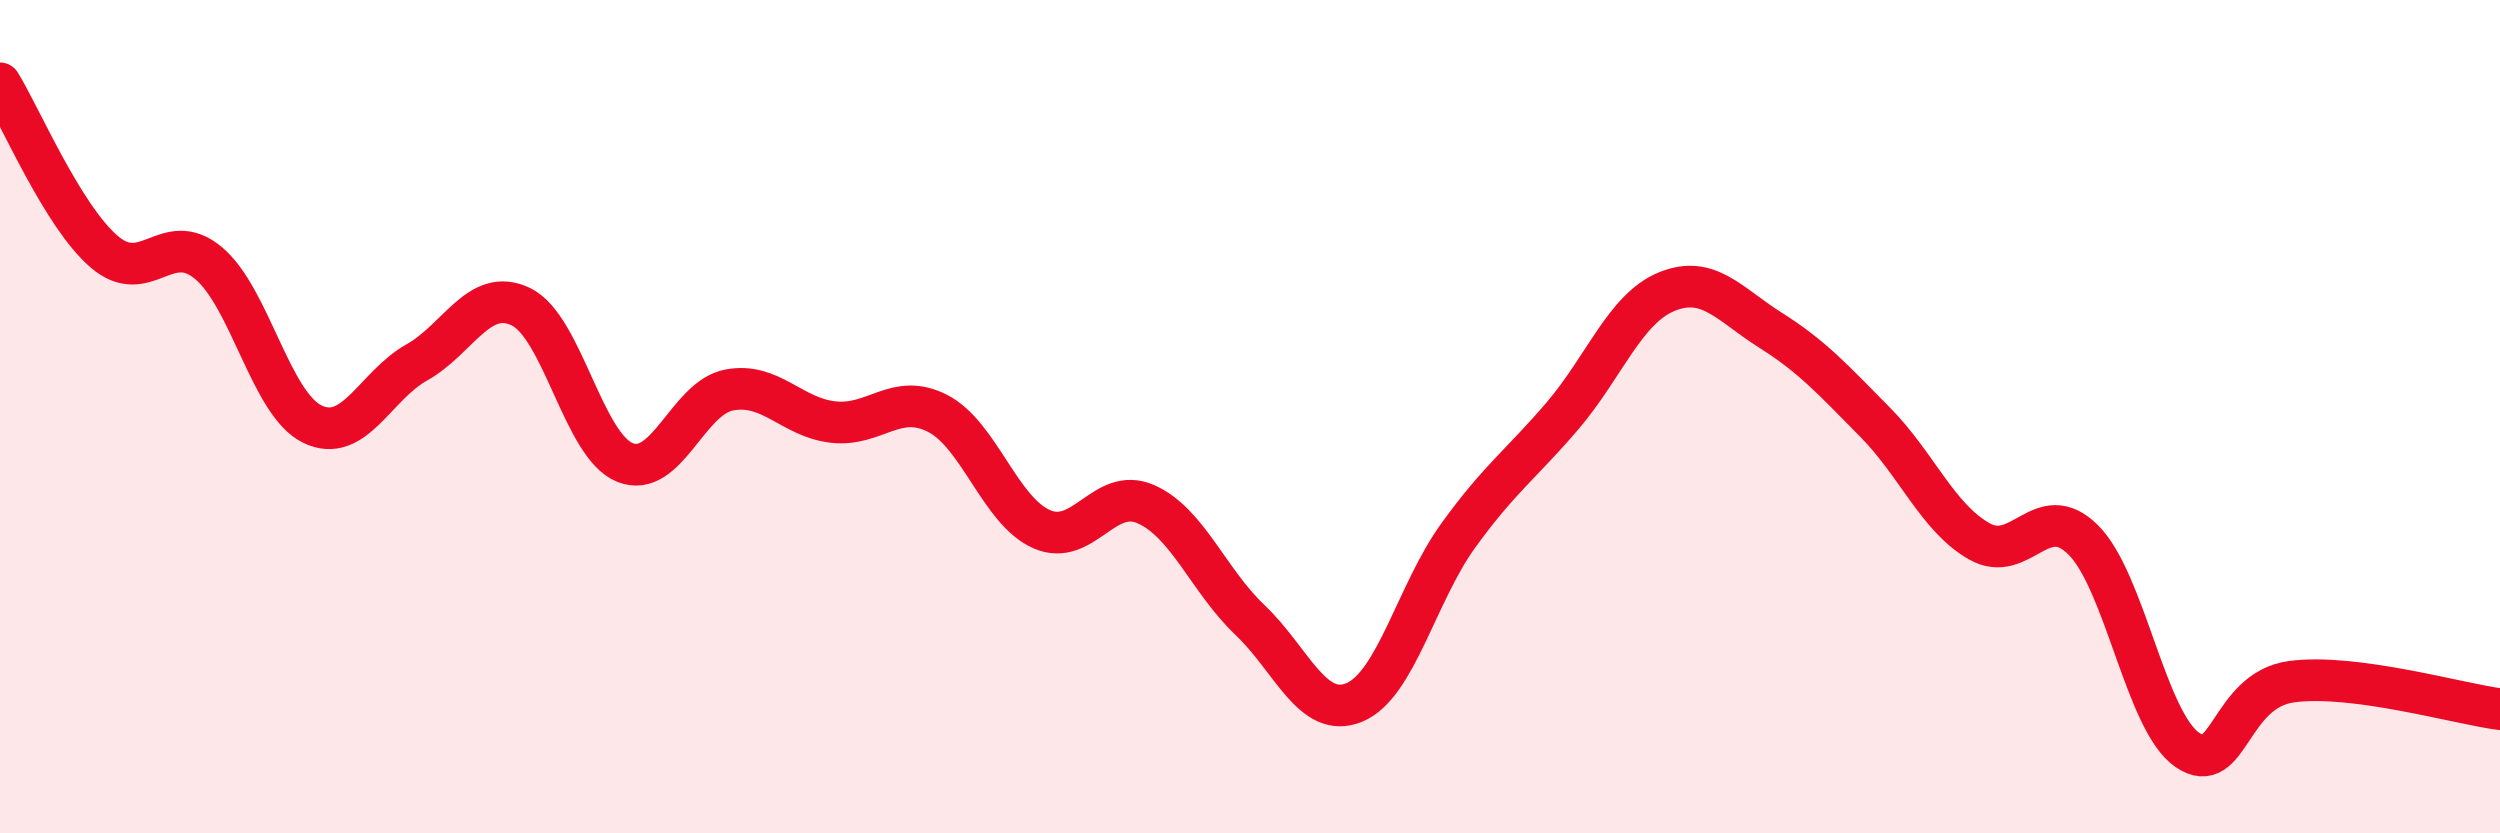
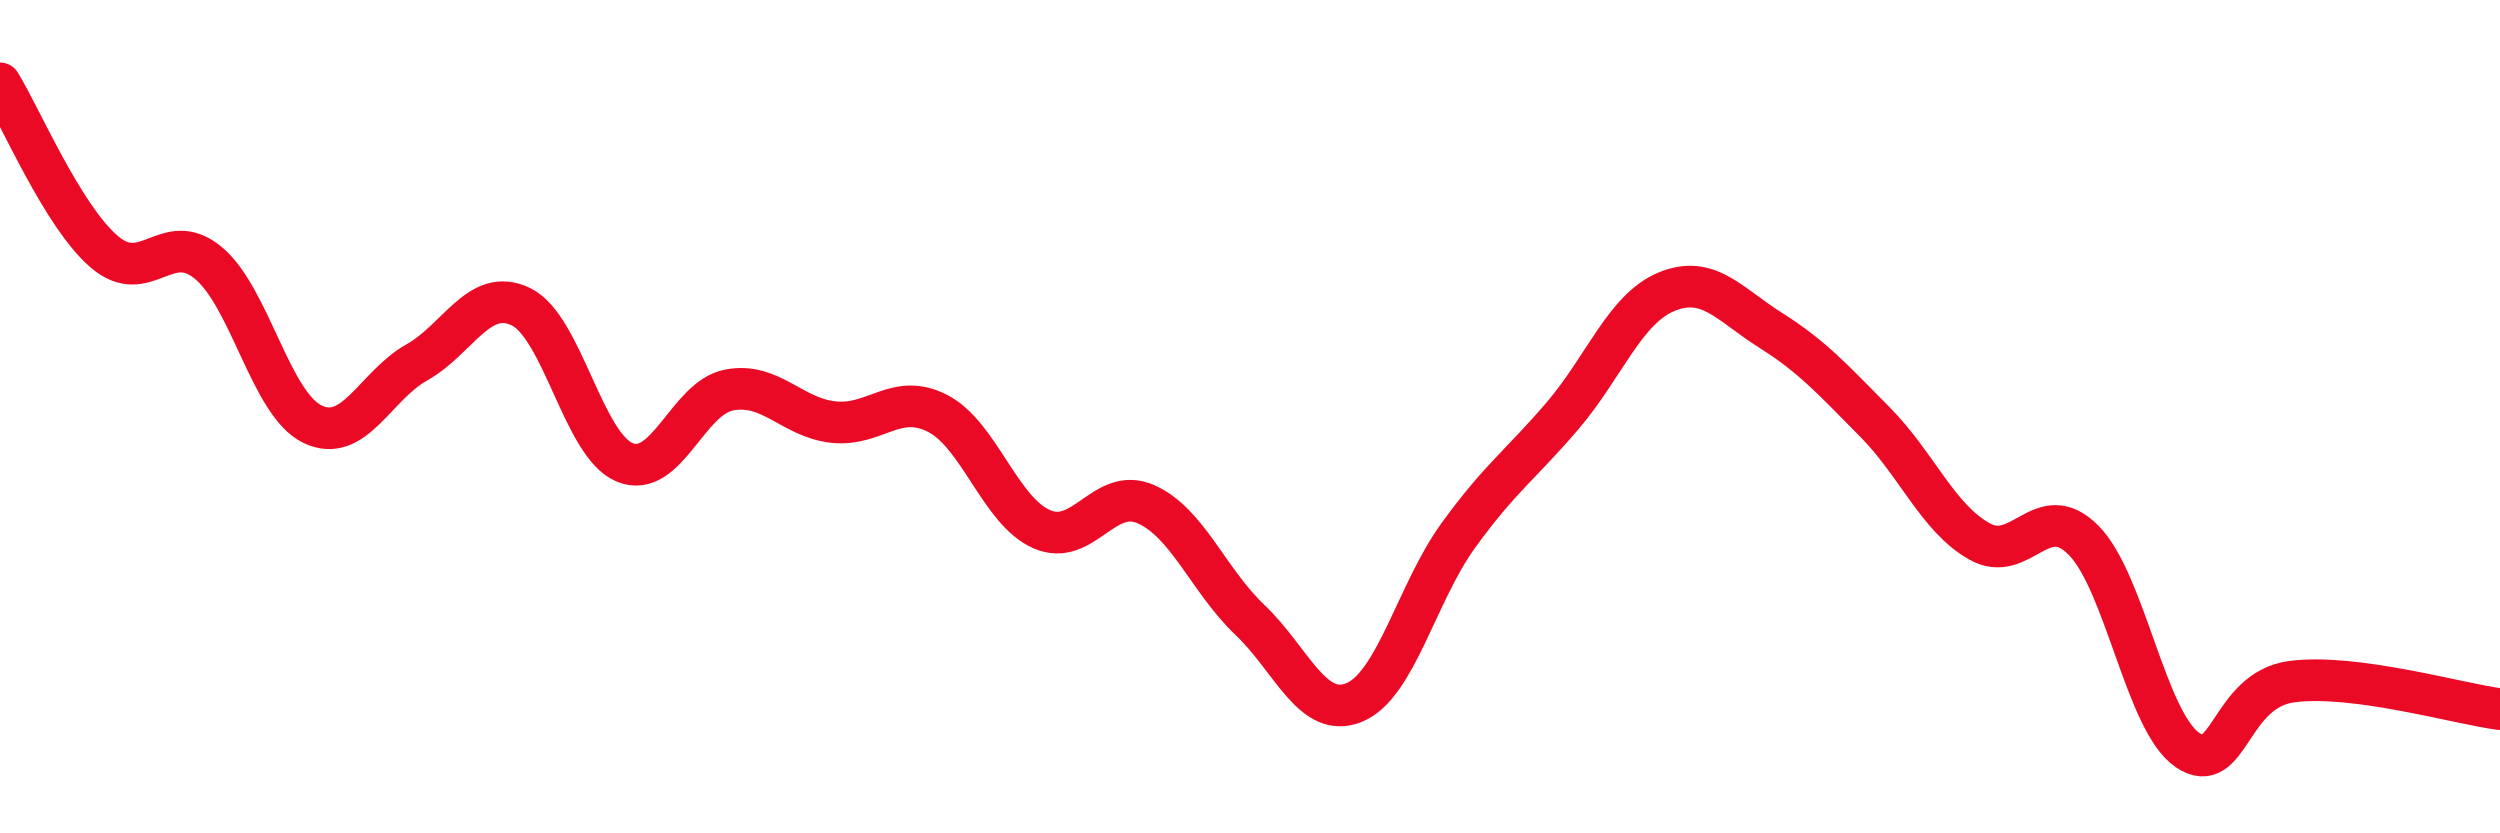
<svg xmlns="http://www.w3.org/2000/svg" width="60" height="20" viewBox="0 0 60 20">
-   <path d="M 0,2 C 0.5,2.81 1.5,5.18 2.5,6.04 C 3.5,6.9 4,5.48 5,6.31 C 6,7.14 6.5,9.7 7.5,10.18 C 8.5,10.66 9,9.26 10,8.7 C 11,8.14 11.5,6.88 12.5,7.36 C 13.5,7.84 14,10.7 15,11.1 C 16,11.5 16.5,9.55 17.5,9.36 C 18.5,9.17 19,10.02 20,10.13 C 21,10.24 21.5,9.41 22.5,9.92 C 23.5,10.43 24,12.26 25,12.7 C 26,13.14 26.5,11.66 27.5,12.1 C 28.5,12.54 29,13.93 30,14.88 C 31,15.83 31.5,17.27 32.5,16.86 C 33.5,16.45 34,14.23 35,12.85 C 36,11.47 36.5,11.15 37.5,9.98 C 38.5,8.81 39,7.41 40,7 C 41,6.59 41.5,7.3 42.5,7.93 C 43.5,8.56 44,9.12 45,10.13 C 46,11.14 46.5,12.42 47.5,12.99 C 48.5,13.56 49,11.96 50,12.96 C 51,13.96 51.5,17.32 52.5,18 C 53.5,18.68 53.5,16.56 55,16.36 C 56.5,16.16 59,16.89 60,17.02L60 20L0 20Z" fill="#EB0A25" opacity="0.1" stroke-linecap="round" stroke-linejoin="round" />
  <path d="M 0,2 C 0.5,2.81 1.5,5.18 2.5,6.04 C 3.5,6.9 4,5.48 5,6.31 C 6,7.14 6.5,9.7 7.5,10.18 C 8.5,10.66 9,9.26 10,8.7 C 11,8.14 11.5,6.88 12.5,7.36 C 13.5,7.84 14,10.7 15,11.1 C 16,11.5 16.5,9.55 17.5,9.36 C 18.5,9.17 19,10.02 20,10.13 C 21,10.24 21.5,9.41 22.5,9.92 C 23.5,10.43 24,12.26 25,12.7 C 26,13.14 26.5,11.66 27.5,12.1 C 28.5,12.54 29,13.93 30,14.88 C 31,15.83 31.5,17.27 32.5,16.86 C 33.5,16.45 34,14.23 35,12.85 C 36,11.47 36.5,11.15 37.5,9.98 C 38.5,8.81 39,7.41 40,7 C 41,6.59 41.5,7.3 42.5,7.93 C 43.5,8.56 44,9.12 45,10.13 C 46,11.14 46.5,12.42 47.5,12.99 C 48.5,13.56 49,11.96 50,12.96 C 51,13.96 51.5,17.32 52.5,18 C 53.5,18.68 53.5,16.56 55,16.36 C 56.5,16.16 59,16.89 60,17.02" stroke="#EB0A25" stroke-width="1" fill="none" stroke-linecap="round" stroke-linejoin="round" />
</svg>